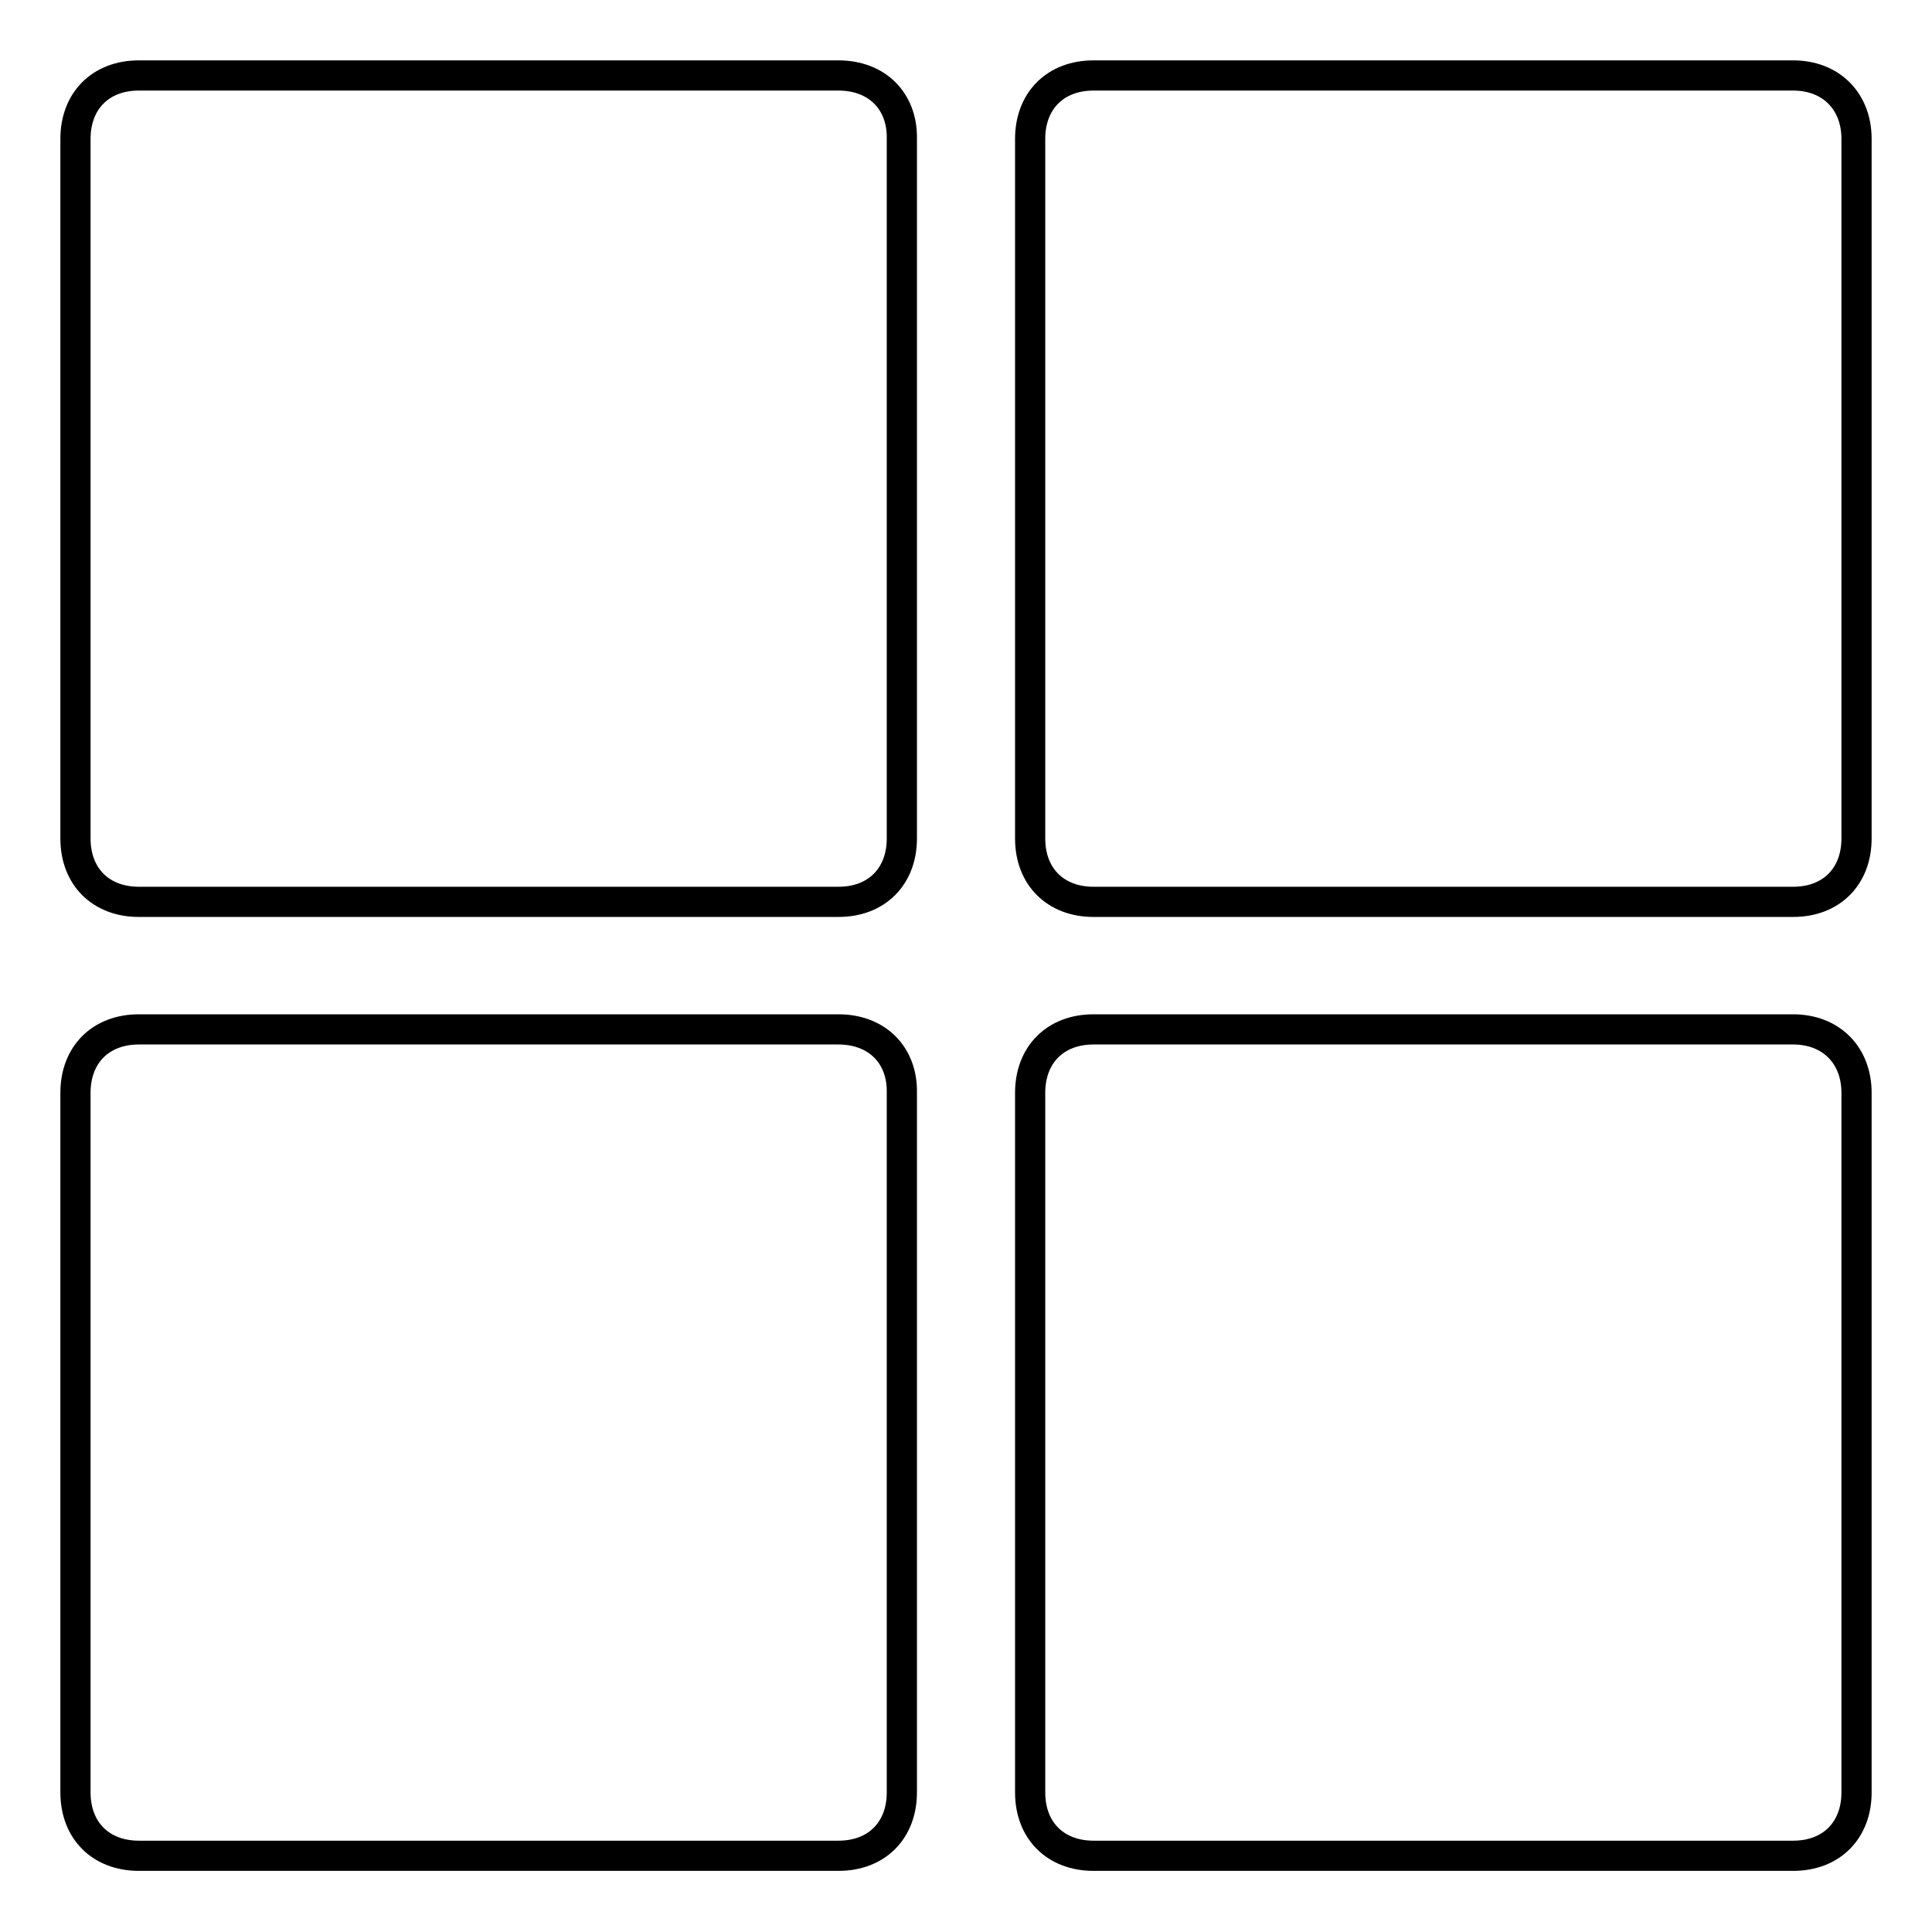
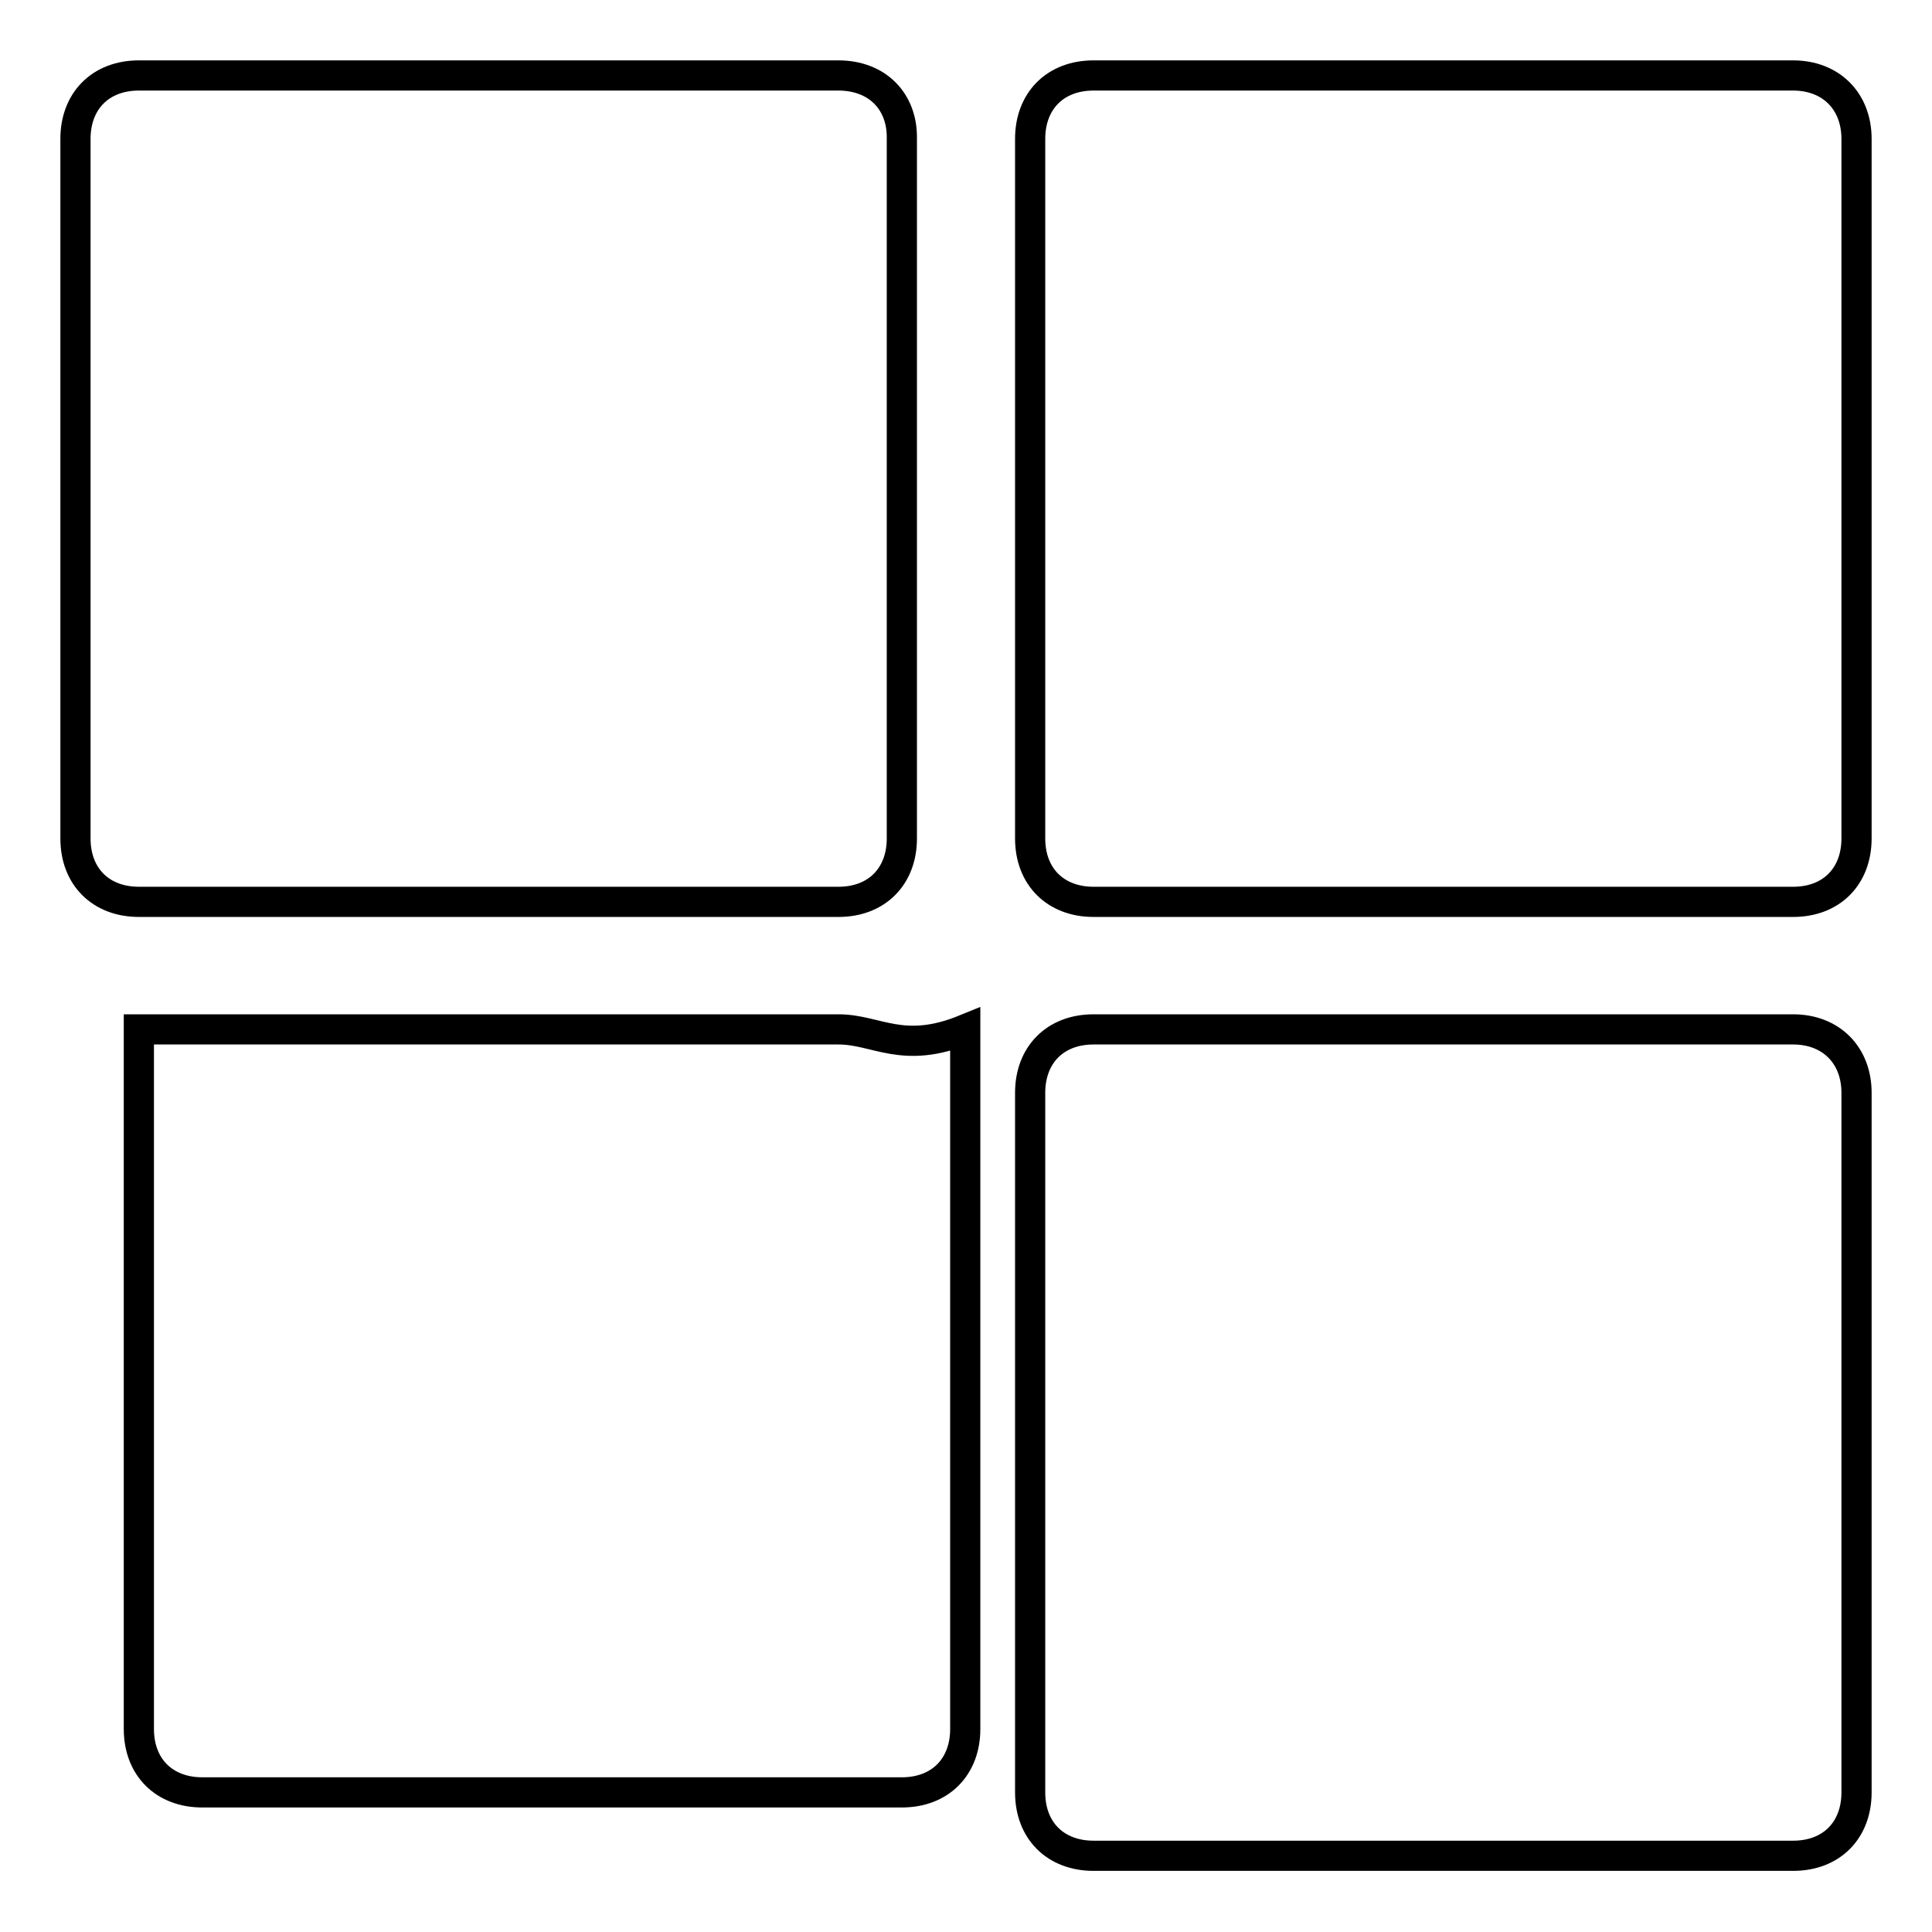
<svg xmlns="http://www.w3.org/2000/svg" version="1.1" x="0px" y="0px" viewBox="0 0 256 256" enable-background="new 0 0 256 256" xml:space="preserve">
  <g>
-     <path stroke-width="4" fill-opacity="0" stroke="#000000" d="M111.1,136.4H18.4c-5.1,0-8.4,3.4-8.4,8.4v92.7c0,5.1,3.4,8.4,8.4,8.4h92.7c5.1,0,8.4-3.4,8.4-8.4v-92.7 C119.6,139.8,116.2,136.4,111.1,136.4z M111.1,10H18.4c-5.1,0-8.4,3.4-8.4,8.4v92.7c0,5.1,3.4,8.4,8.4,8.4h92.7 c5.1,0,8.4-3.4,8.4-8.4V18.4C119.6,13.4,116.2,10,111.1,10z M237.6,10h-92.7c-5.1,0-8.4,3.4-8.4,8.4v92.7c0,5.1,3.4,8.4,8.4,8.4 h92.7c5.1,0,8.4-3.4,8.4-8.4V18.4C246,13.4,242.6,10,237.6,10z M237.6,136.4h-92.7c-5.1,0-8.4,3.4-8.4,8.4v92.7 c0,5.1,3.4,8.4,8.4,8.4h92.7c5.1,0,8.4-3.4,8.4-8.4v-92.7C246,139.8,242.6,136.4,237.6,136.4z" />
+     <path stroke-width="4" fill-opacity="0" stroke="#000000" d="M111.1,136.4H18.4v92.7c0,5.1,3.4,8.4,8.4,8.4h92.7c5.1,0,8.4-3.4,8.4-8.4v-92.7 C119.6,139.8,116.2,136.4,111.1,136.4z M111.1,10H18.4c-5.1,0-8.4,3.4-8.4,8.4v92.7c0,5.1,3.4,8.4,8.4,8.4h92.7 c5.1,0,8.4-3.4,8.4-8.4V18.4C119.6,13.4,116.2,10,111.1,10z M237.6,10h-92.7c-5.1,0-8.4,3.4-8.4,8.4v92.7c0,5.1,3.4,8.4,8.4,8.4 h92.7c5.1,0,8.4-3.4,8.4-8.4V18.4C246,13.4,242.6,10,237.6,10z M237.6,136.4h-92.7c-5.1,0-8.4,3.4-8.4,8.4v92.7 c0,5.1,3.4,8.4,8.4,8.4h92.7c5.1,0,8.4-3.4,8.4-8.4v-92.7C246,139.8,242.6,136.4,237.6,136.4z" />
  </g>
</svg>